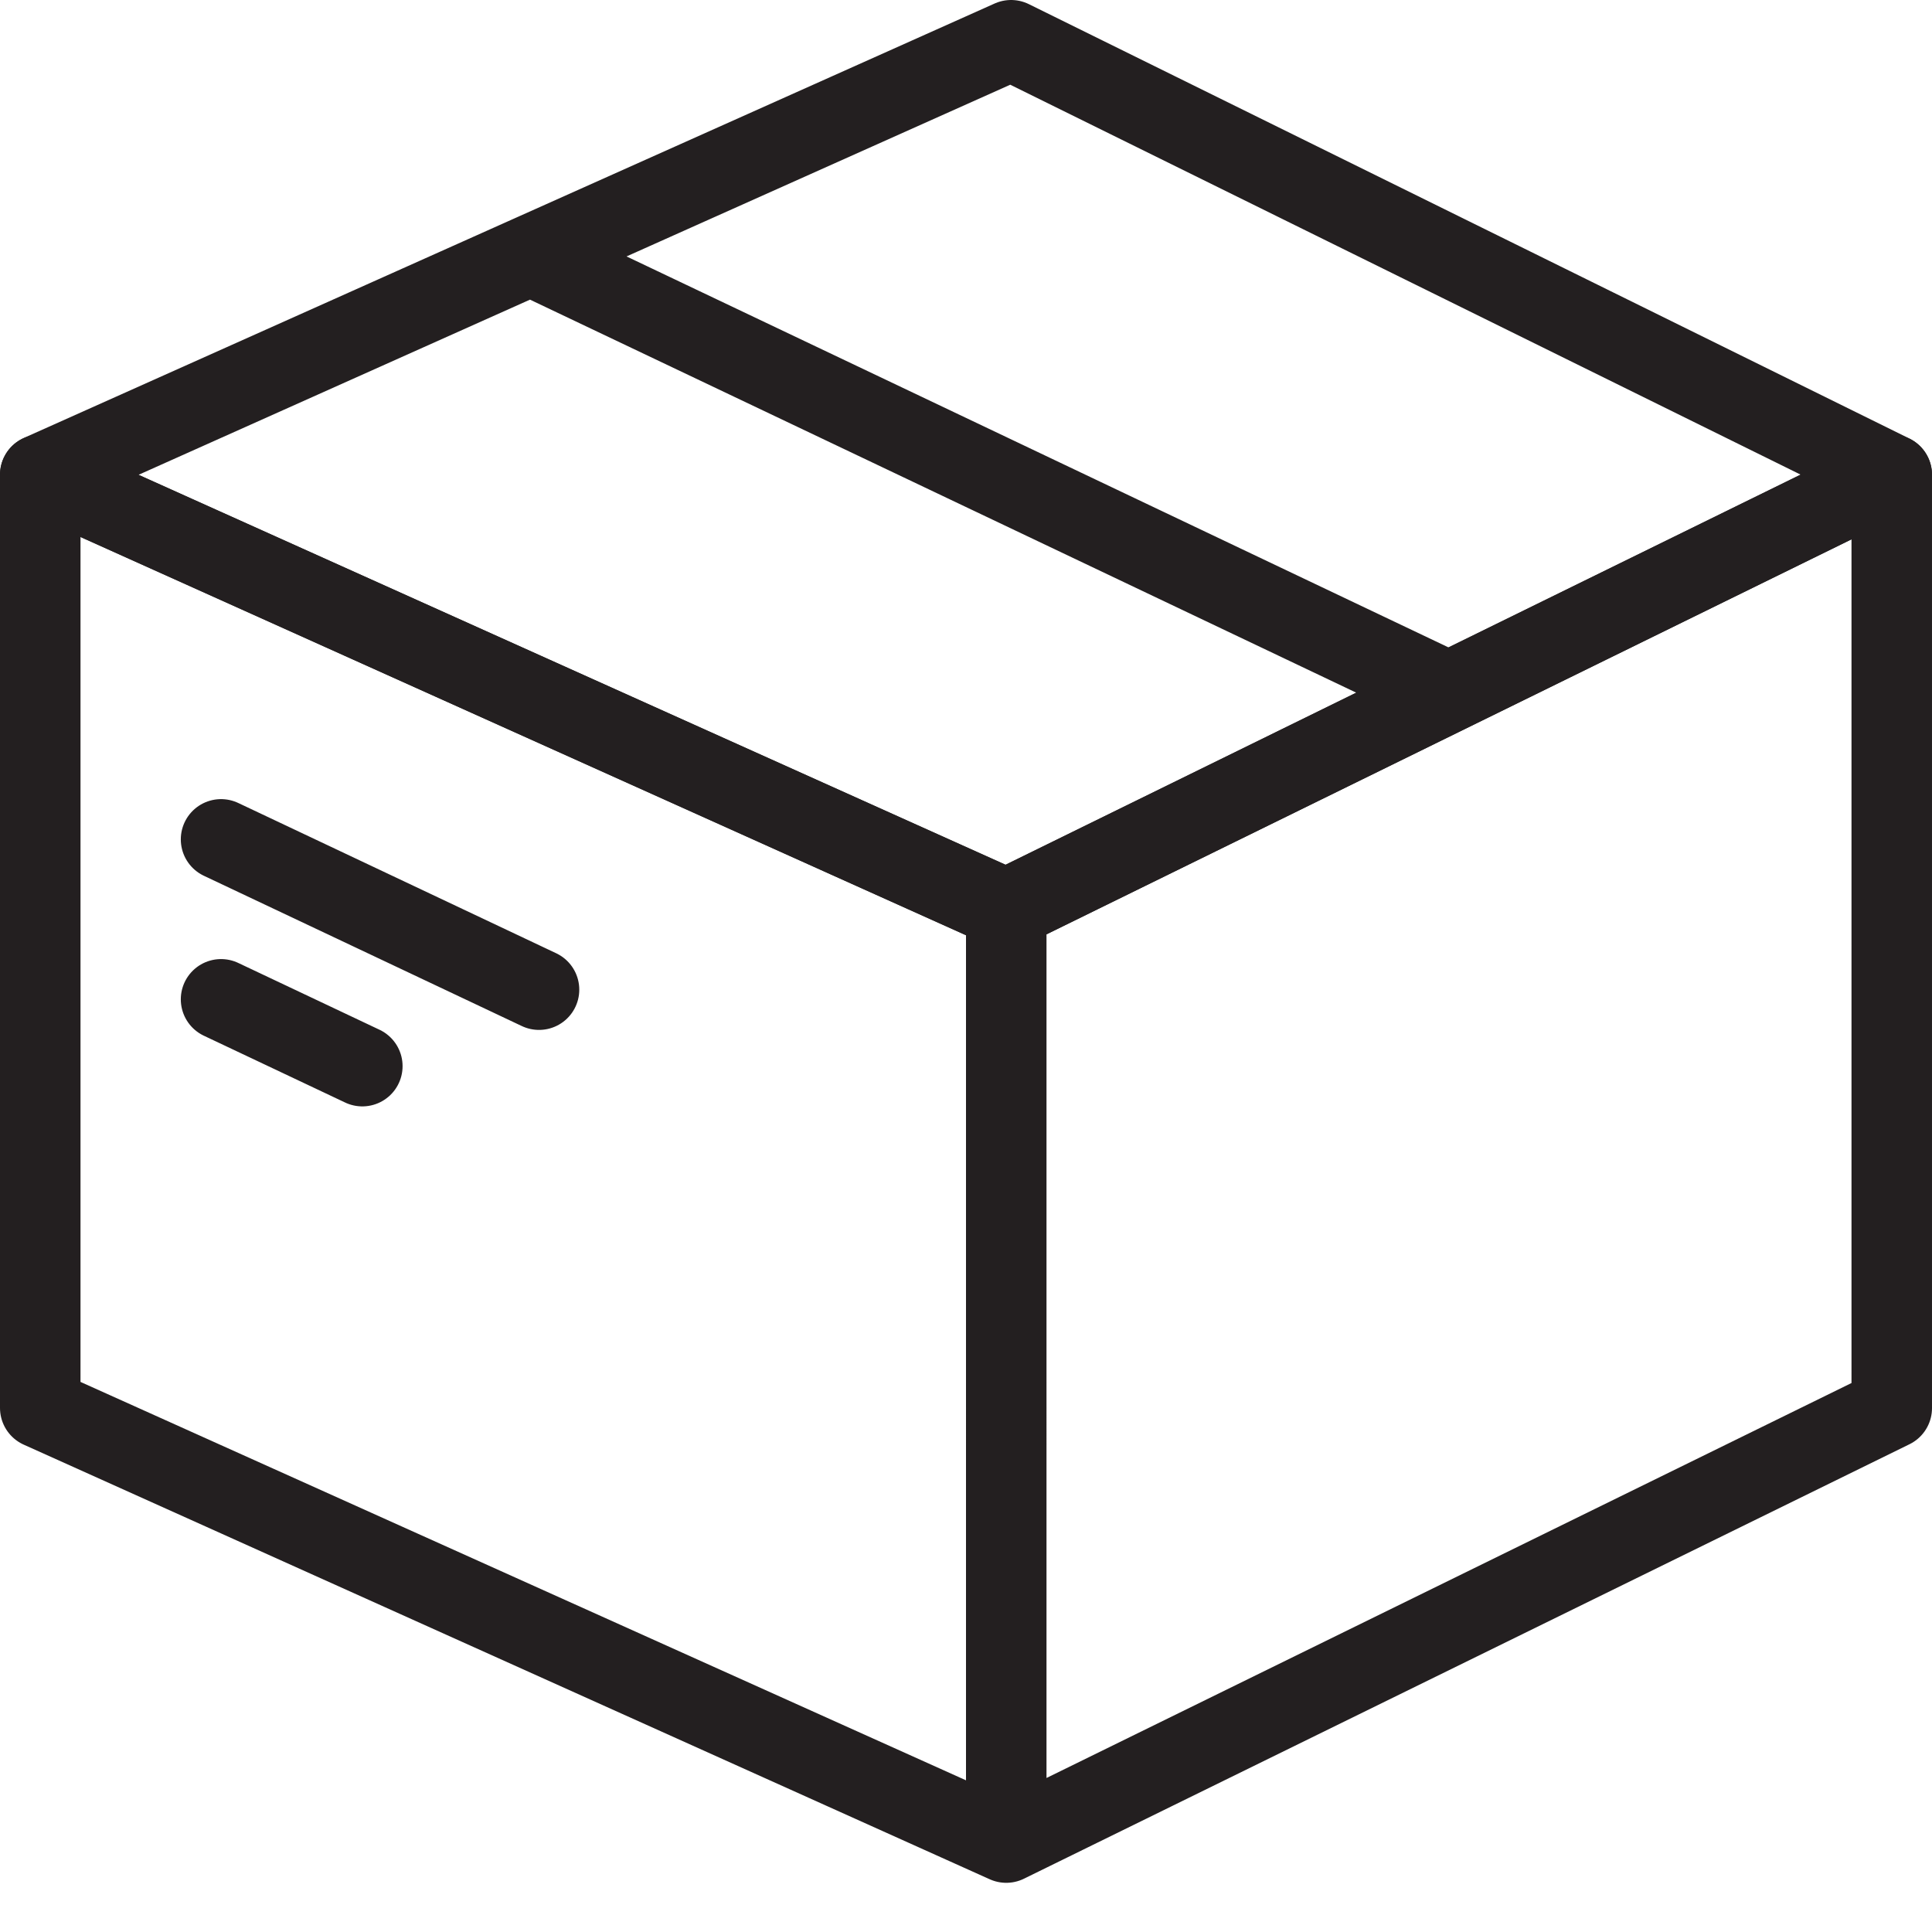
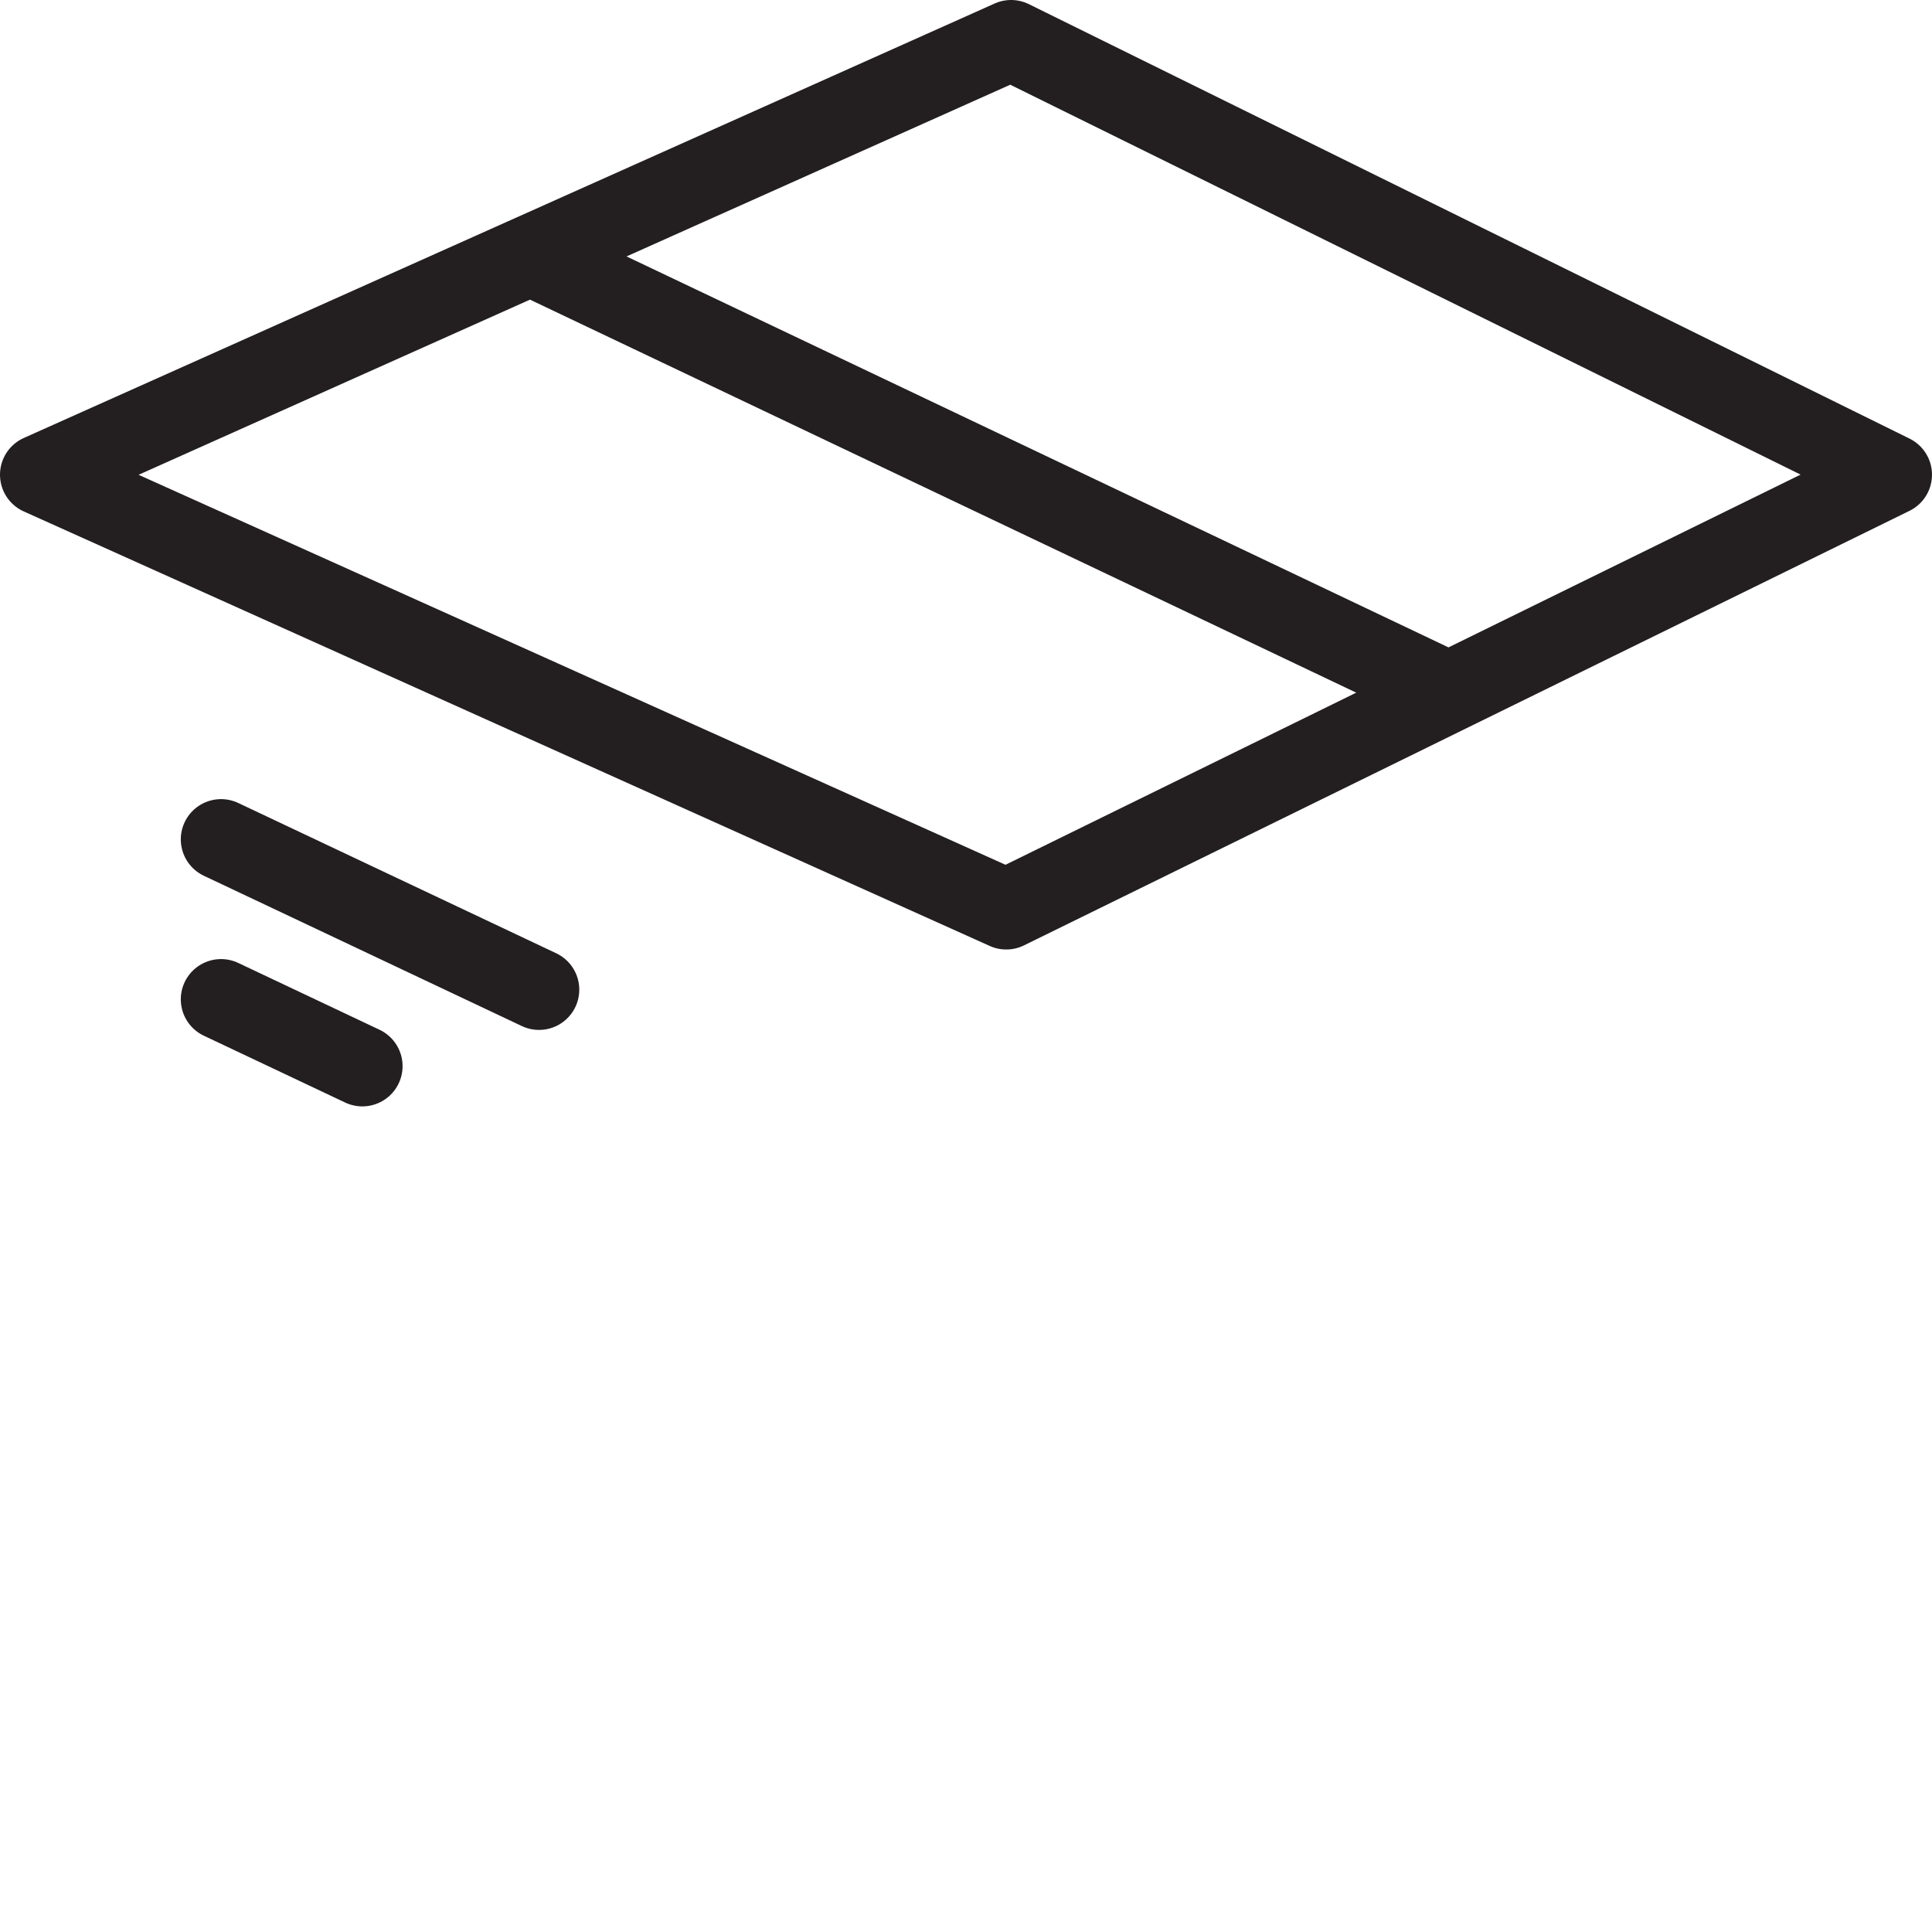
<svg xmlns="http://www.w3.org/2000/svg" width="24" height="24">
  <g fill="none" fill-rule="evenodd" stroke="#231F20" stroke-linecap="round" stroke-linejoin="round">
-     <path d="M23.5 17.492l-11 5.397V11.295l11-5.397zm-11 5.397L.5 17.49V5.898l12 5.396z" />
    <path d="M12.56.5L.5 5.897l12 5.398 11-5.398zM6.612 3.182l11.384 5.415m-15.25 1.83l3.95 1.867m-3.95.12l1.755.83" />
  </g>
</svg>